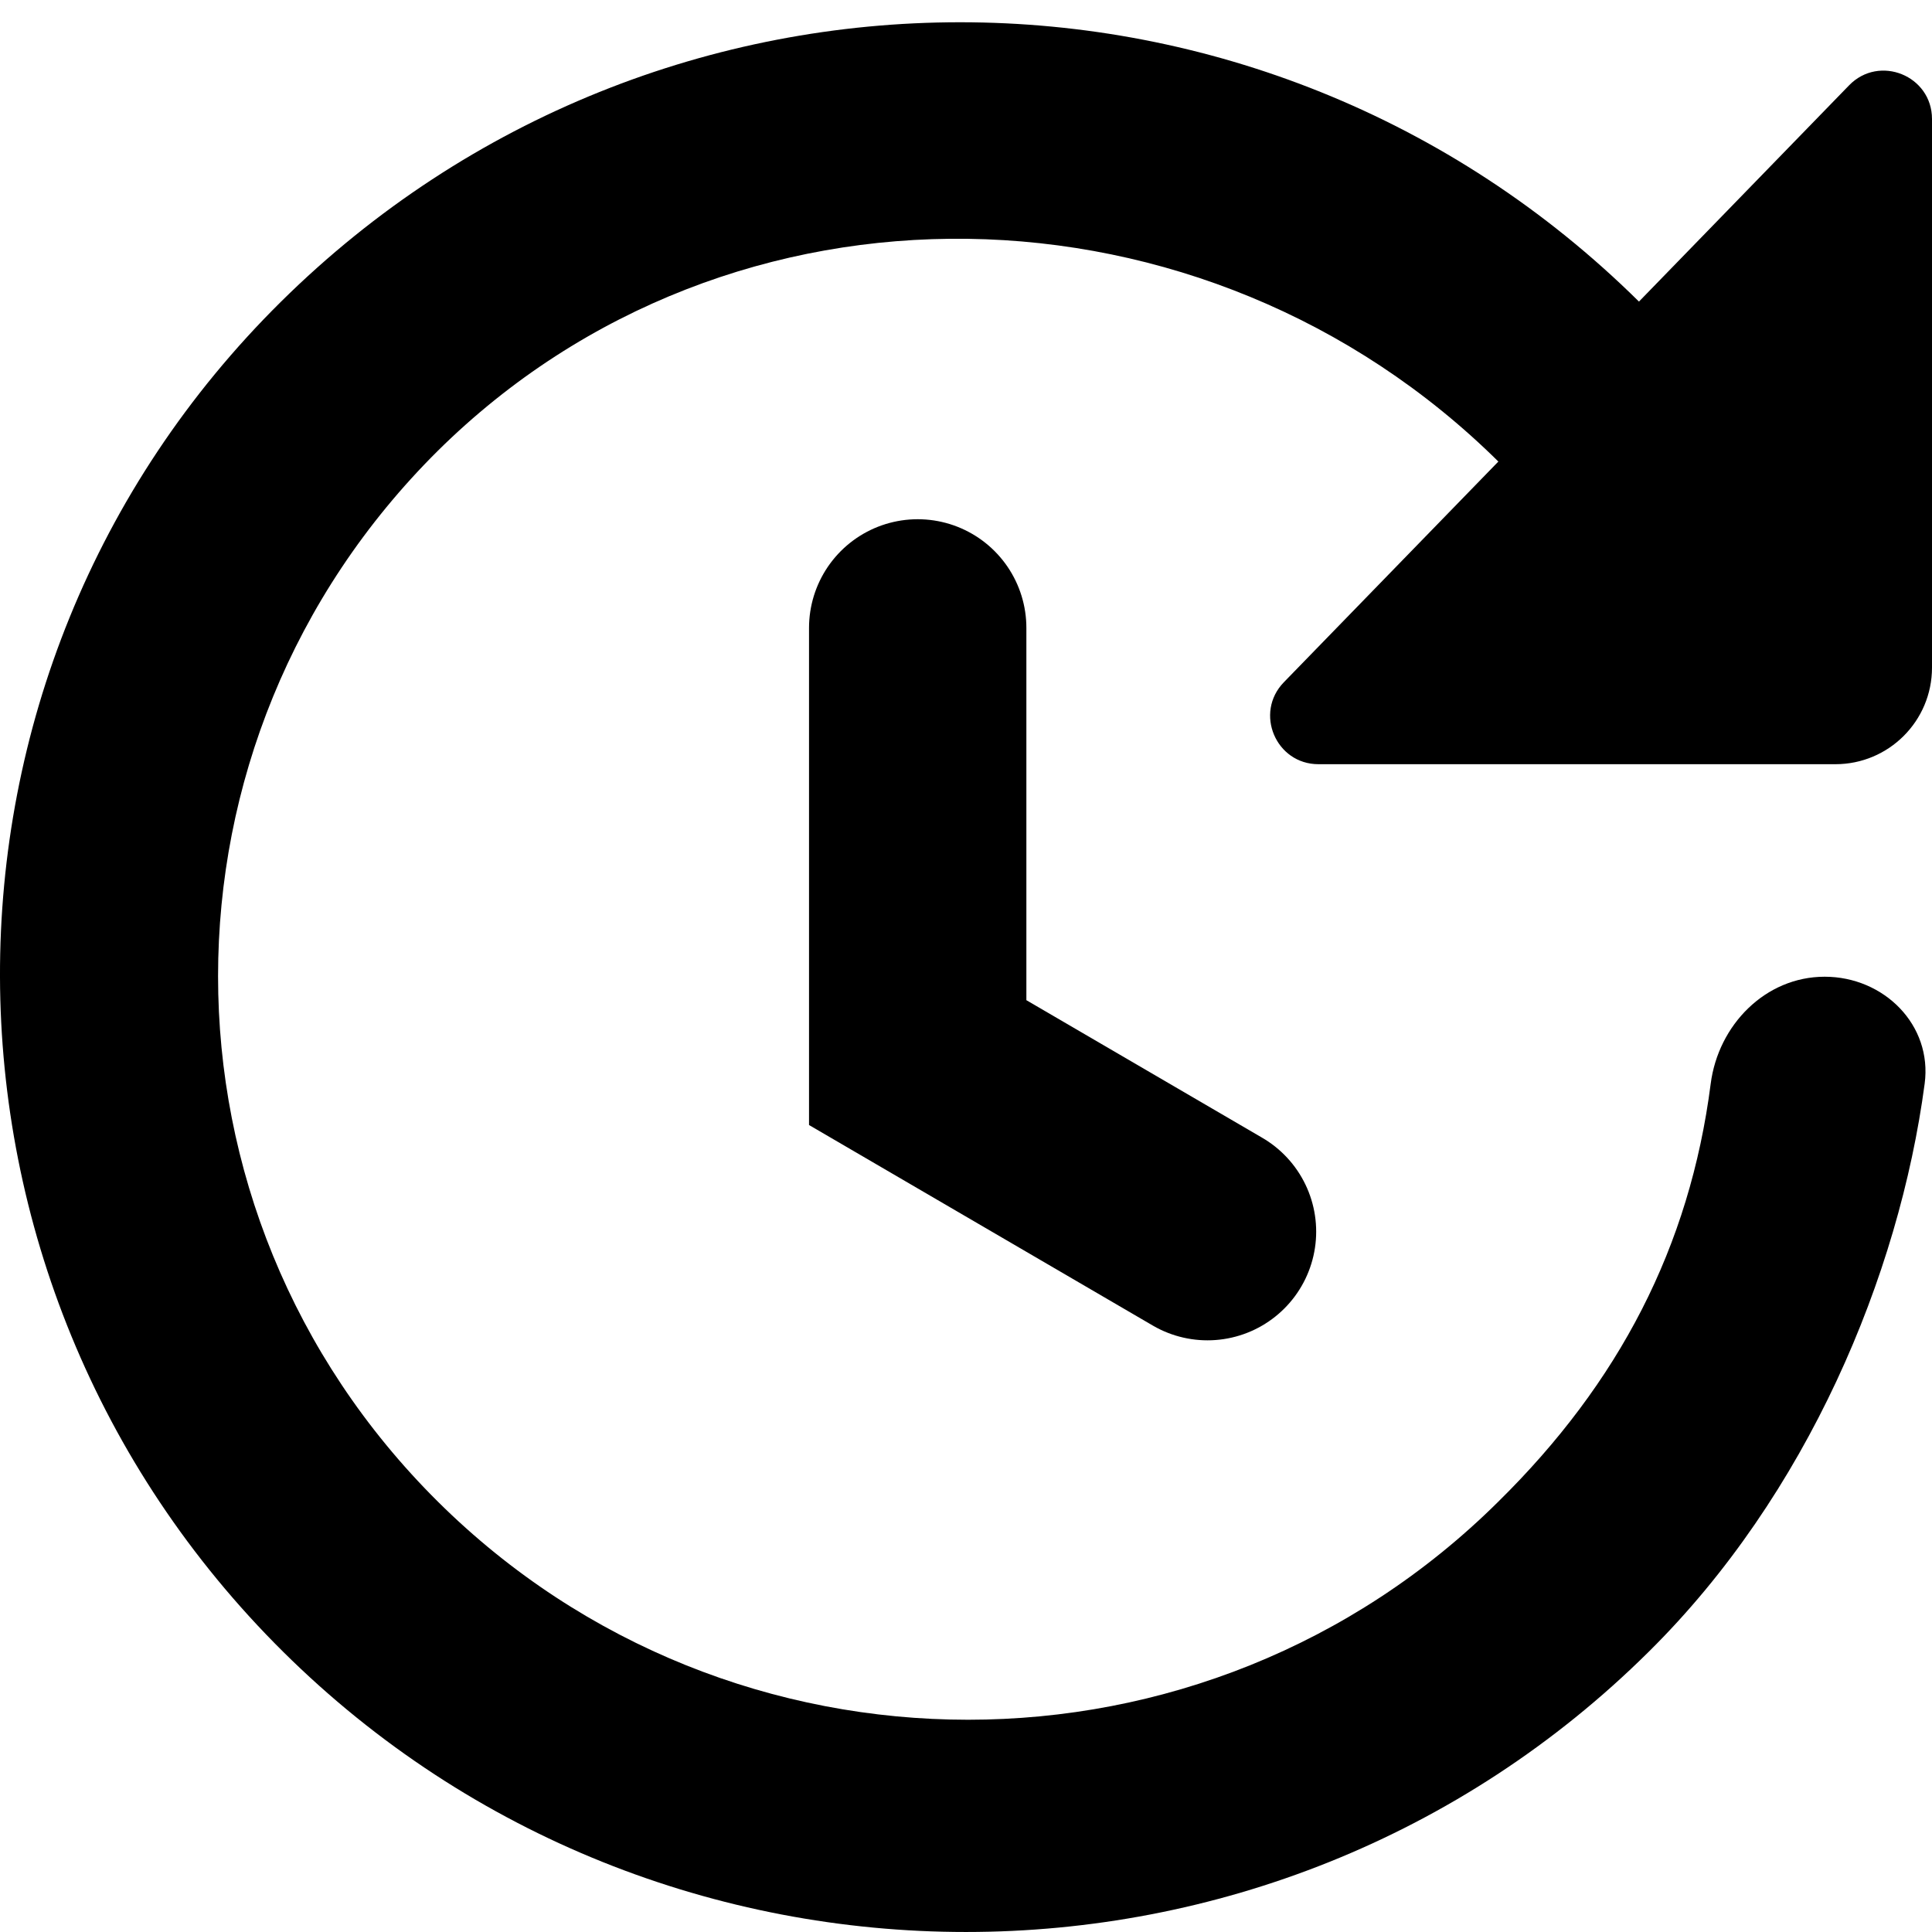
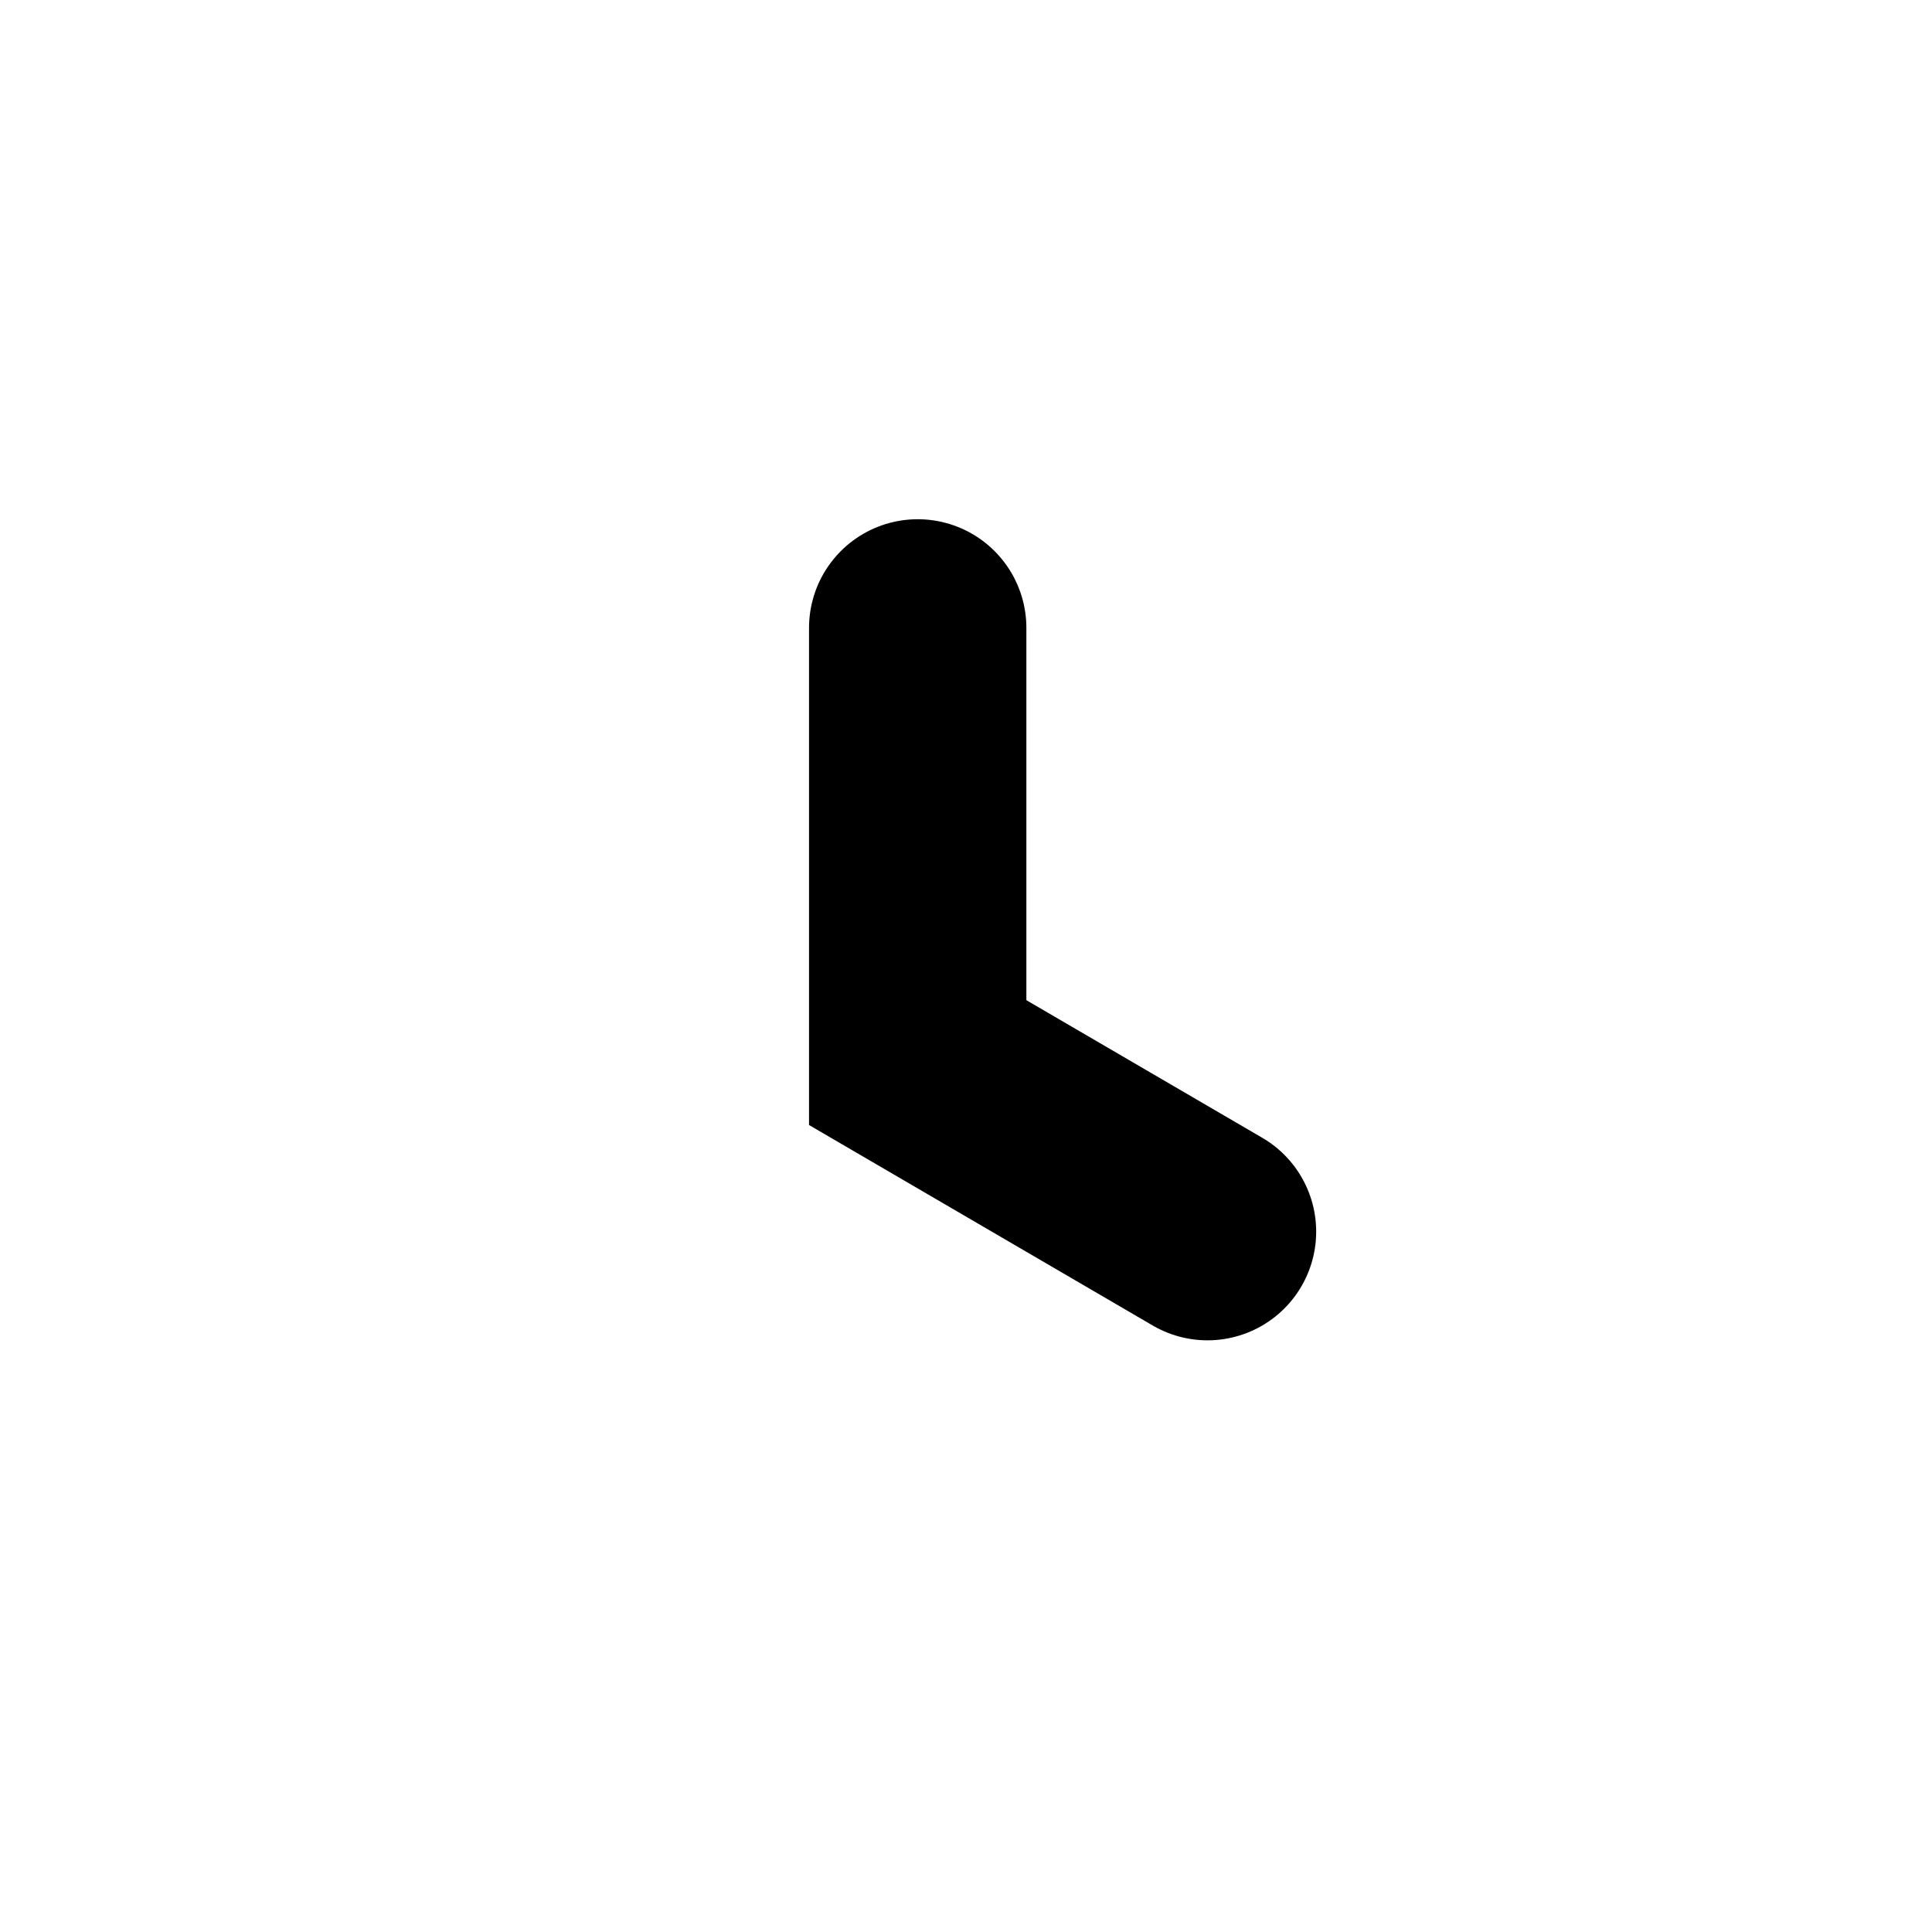
<svg xmlns="http://www.w3.org/2000/svg" width="40" height="40" viewBox="0 0 40 40" fill="none">
-   <path d="M40 13.822C40 14.927 39.105 15.822 38 15.822H27.298C26.414 15.822 25.965 14.759 26.581 14.125L31.022 9.556C24.954 3.556 15.132 3.333 9.065 9.333C2.998 15.356 2.998 25.067 9.065 31.089C15.132 37.111 24.954 37.111 31.022 31.089C33.518 28.63 34.983 25.821 35.418 22.439C35.574 21.222 36.55 20.222 37.778 20.222C39.005 20.222 40.01 21.221 39.848 22.437C39.319 26.414 37.414 30.956 34.133 34.2C26.332 41.933 13.665 41.933 5.864 34.2C-1.914 26.489 -1.981 13.956 5.82 6.244C13.62 -1.467 26.132 -1.467 33.933 6.244L38.283 1.767C38.908 1.123 40 1.566 40 2.464V13.822Z" fill="black" />
  <path d="M19 13V22L25 25.5" stroke="black" stroke-width="4.5" stroke-linecap="round" />
</svg>